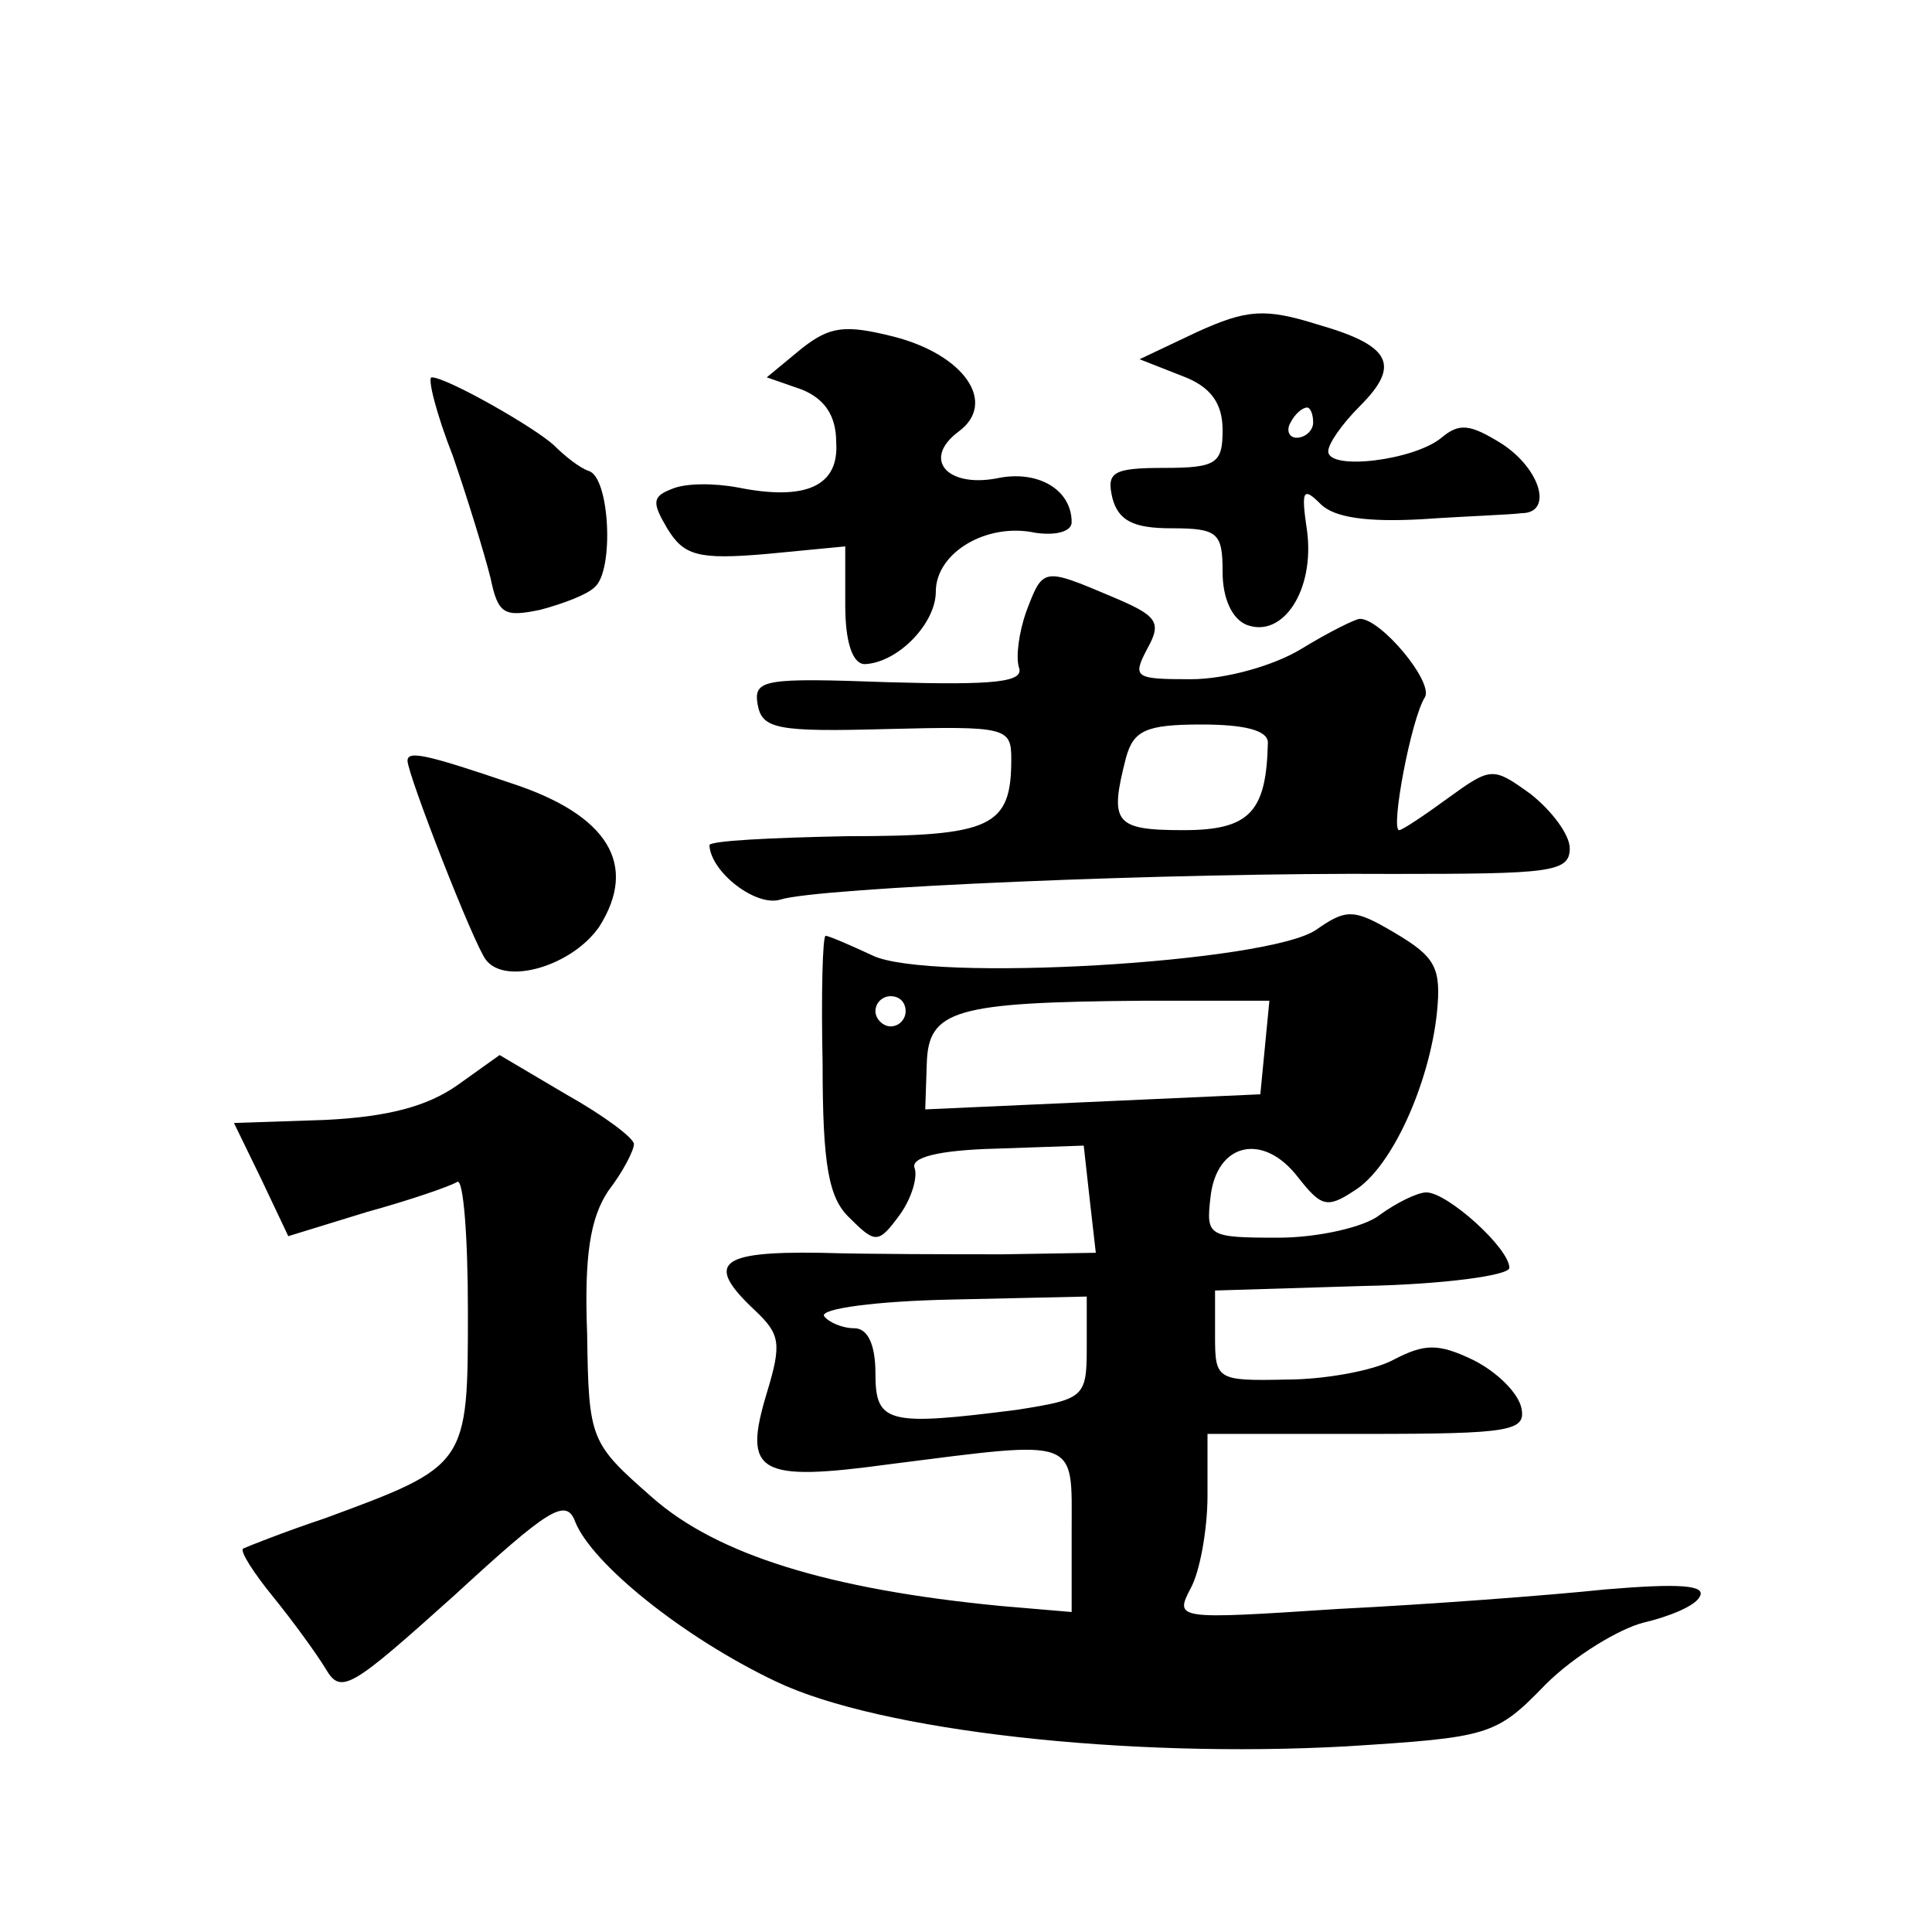
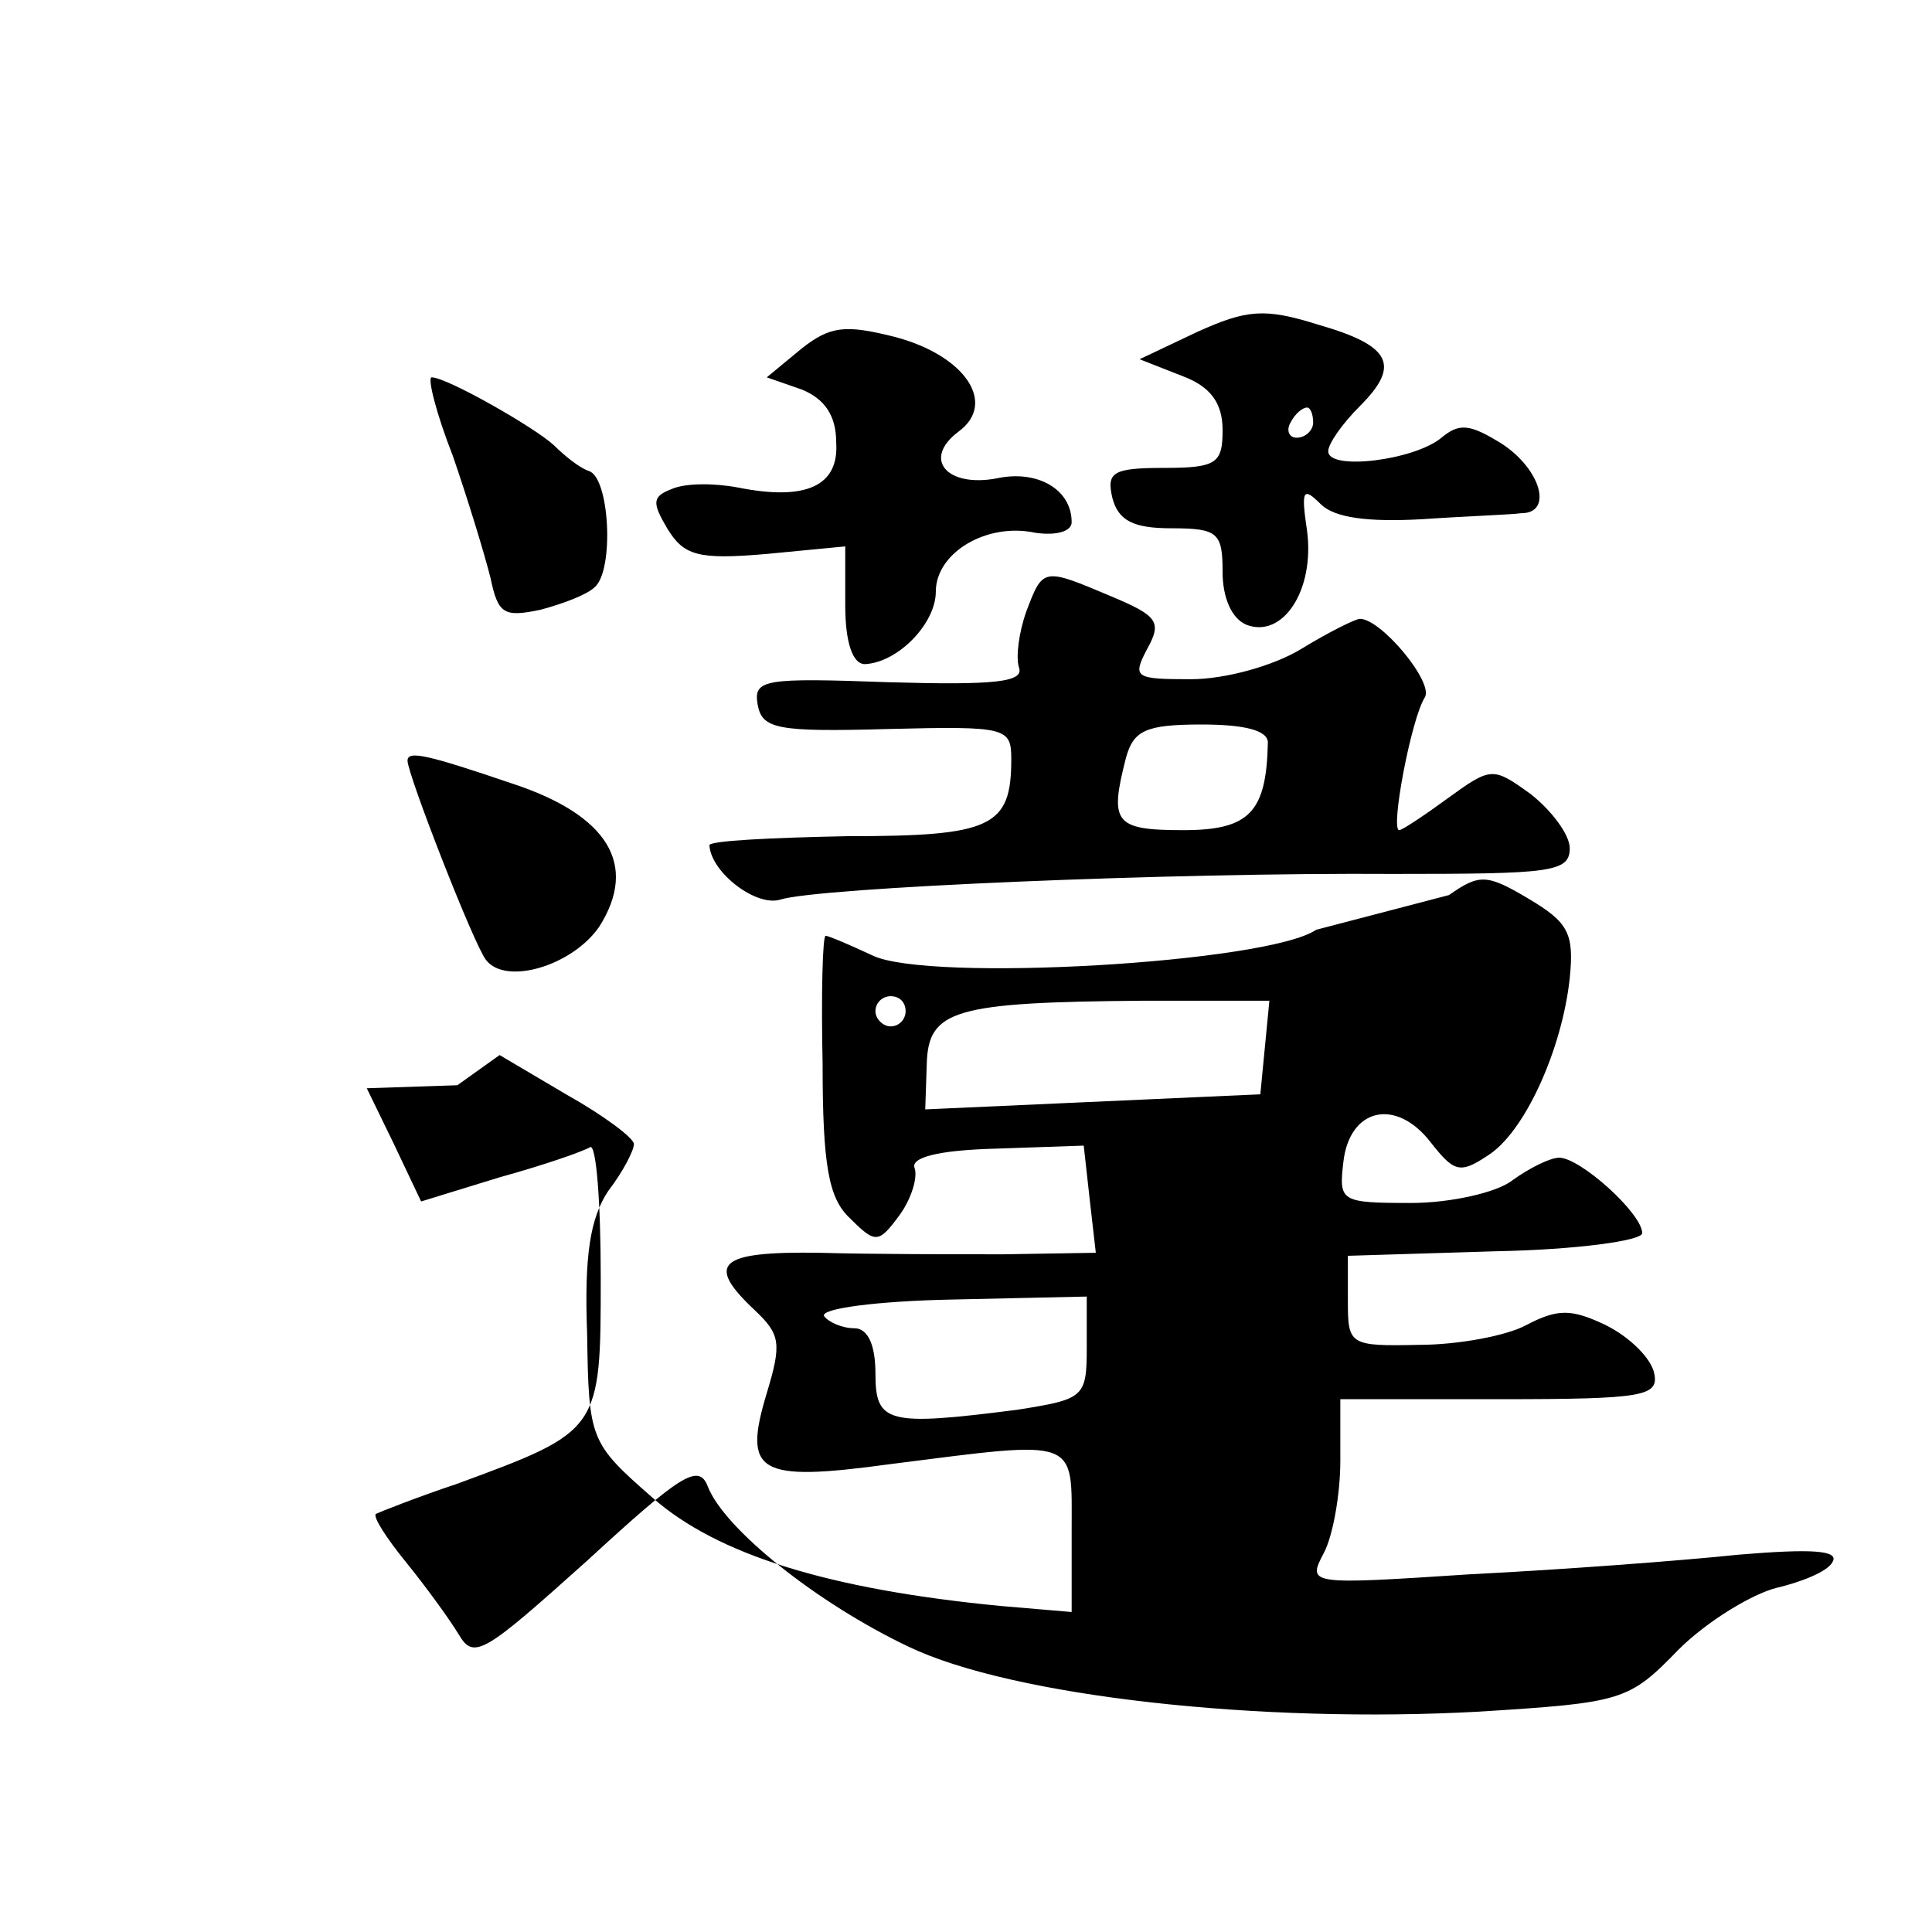
<svg xmlns="http://www.w3.org/2000/svg" version="1.0" width="128pt" height="128pt" viewBox="0 0 128 128" preserveAspectRatio="xMidYMid meet">
  <g transform="translate(0,128) scale(0.1,-0.1)" fill="#0" stroke="none">
-     <path d="M793 1060 l-38 -18 28 -11 c19 -7 27 -18 27 -36 0 -22 -4 -25 -39 -25 -34 0 -38 -3 -34 -20 4 -15 14 -20 39 -20 31 0 34 -3 34 -29 0 -17 6 -31 16 -35 24 -9 45 23 40 62 -4 27 -3 30 9 18 9 -9 31 -12 67 -10 29 2 59 3 66 4 21 0 13 29 -13 46 -21 13 -28 14 -40 4 -18 -15 -75 -22 -75 -9 0 5 9 18 21 30 27 27 21 40 -28 54 -35 11 -47 10 -80 -5z m77 -60 c0 -5 -5 -10 -11 -10 -5 0 -7 5 -4 10 3 6 8 10 11 10 2 0 4 -4 4 -10z M531 1049 l-23 -19 23 -8 c15 -6 23 -17 23 -35 2 -29 -20 -39 -65 -30 -16 3 -35 3 -44 -1 -13 -5 -13 -9 -3 -26 11 -18 20 -21 66 -17 l52 5 0 -39 c0 -25 5 -39 13 -39 22 1 47 27 47 48 0 26 34 46 66 39 14 -2 24 1 24 7 0 22 -23 35 -50 29 -33 -6 -49 13 -25 31 26 19 4 51 -43 63 -32 8 -42 7 -61 -8z M300 978 c10 -29 21 -65 25 -81 5 -24 9 -26 33 -21 15 4 31 10 36 15 13 11 10 73 -4 77 -6 2 -16 10 -23 17 -13 12 -71 45 -81 45 -3 0 3 -24 14 -52z M680 875 c-5 -14 -7 -30 -5 -37 4 -10 -16 -12 -86 -10 -83 3 -90 2 -87 -15 3 -16 13 -18 86 -16 79 2 82 1 82 -20 0 -45 -13 -51 -109 -51 -50 -1 -91 -3 -91 -6 1 -18 31 -41 47 -36 25 8 260 18 406 17 104 0 117 1 117 17 0 9 -12 25 -26 36 -25 18 -26 18 -55 -3 -15 -11 -30 -21 -32 -21 -6 0 8 74 17 88 6 10 -29 52 -43 52 -3 0 -21 -9 -39 -20 -18 -11 -50 -20 -73 -20 -37 0 -39 1 -29 20 10 18 7 22 -24 35 -45 19 -45 19 -56 -10z m160 -87 c-1 -46 -12 -58 -56 -58 -46 0 -49 5 -38 48 5 18 13 22 50 22 29 0 44 -4 44 -12z M270 776 c0 -9 44 -122 52 -132 13 -17 57 -4 75 22 26 41 6 74 -58 95 -56 19 -69 22 -69 15z M872 664 c-32 -22 -257 -35 -294 -17 -15 7 -29 13 -31 13 -2 0 -3 -38 -2 -85 0 -67 4 -89 18 -102 17 -17 19 -17 33 2 8 11 12 25 10 31 -3 7 15 12 54 13 l58 2 4 -36 4 -35 -61 -1 c-33 0 -88 0 -122 1 -67 1 -76 -7 -43 -38 17 -16 18 -22 8 -55 -16 -53 -6 -59 82 -47 126 16 120 18 120 -44 l0 -54 -47 4 c-114 11 -188 34 -231 72 -41 36 -42 38 -43 108 -2 52 2 77 14 95 10 13 17 27 17 31 0 4 -20 19 -45 33 l-44 26 -28 -20 c-20 -14 -46 -21 -88 -23 l-60 -2 18 -37 18 -38 52 16 c29 8 55 17 60 20 4 2 7 -36 7 -86 0 -102 0 -102 -95 -137 -27 -9 -52 -19 -54 -20 -2 -2 7 -16 20 -32 13 -16 29 -38 35 -48 10 -17 17 -12 85 49 62 57 74 65 80 49 11 -28 72 -77 133 -106 69 -33 233 -51 378 -43 95 6 99 7 132 41 19 19 49 37 65 41 17 4 34 11 37 17 5 8 -14 9 -62 5 -38 -4 -118 -10 -178 -13 -107 -7 -108 -7 -97 14 6 11 11 39 11 61 l0 41 106 0 c95 0 105 2 102 17 -2 10 -16 24 -32 32 -23 11 -32 11 -53 0 -13 -7 -45 -13 -71 -13 -46 -1 -47 0 -47 29 l0 30 98 3 c53 1 97 7 97 12 0 13 -41 50 -55 50 -6 0 -20 -7 -31 -15 -10 -8 -41 -15 -67 -15 -47 0 -48 1 -45 27 4 36 35 43 58 13 15 -19 19 -21 37 -9 25 15 50 71 55 118 3 30 -1 37 -28 53 -27 16 -32 16 -52 2z m-272 -54 c0 -5 -4 -10 -10 -10 -5 0 -10 5 -10 10 0 6 5 10 10 10 6 0 10 -4 10 -10z m238 -24 l-3 -31 -111 -5 -111 -5 1 30 c1 36 18 41 144 42 l83 0 -3 -31z m-118 -199 c0 -33 -2 -34 -46 -41 -86 -11 -94 -9 -94 24 0 19 -5 30 -14 30 -8 0 -17 4 -20 8 -3 5 35 10 84 11 l90 2 0 -34z" />
+     <path d="M793 1060 l-38 -18 28 -11 c19 -7 27 -18 27 -36 0 -22 -4 -25 -39 -25 -34 0 -38 -3 -34 -20 4 -15 14 -20 39 -20 31 0 34 -3 34 -29 0 -17 6 -31 16 -35 24 -9 45 23 40 62 -4 27 -3 30 9 18 9 -9 31 -12 67 -10 29 2 59 3 66 4 21 0 13 29 -13 46 -21 13 -28 14 -40 4 -18 -15 -75 -22 -75 -9 0 5 9 18 21 30 27 27 21 40 -28 54 -35 11 -47 10 -80 -5z m77 -60 c0 -5 -5 -10 -11 -10 -5 0 -7 5 -4 10 3 6 8 10 11 10 2 0 4 -4 4 -10z M531 1049 l-23 -19 23 -8 c15 -6 23 -17 23 -35 2 -29 -20 -39 -65 -30 -16 3 -35 3 -44 -1 -13 -5 -13 -9 -3 -26 11 -18 20 -21 66 -17 l52 5 0 -39 c0 -25 5 -39 13 -39 22 1 47 27 47 48 0 26 34 46 66 39 14 -2 24 1 24 7 0 22 -23 35 -50 29 -33 -6 -49 13 -25 31 26 19 4 51 -43 63 -32 8 -42 7 -61 -8z M300 978 c10 -29 21 -65 25 -81 5 -24 9 -26 33 -21 15 4 31 10 36 15 13 11 10 73 -4 77 -6 2 -16 10 -23 17 -13 12 -71 45 -81 45 -3 0 3 -24 14 -52z M680 875 c-5 -14 -7 -30 -5 -37 4 -10 -16 -12 -86 -10 -83 3 -90 2 -87 -15 3 -16 13 -18 86 -16 79 2 82 1 82 -20 0 -45 -13 -51 -109 -51 -50 -1 -91 -3 -91 -6 1 -18 31 -41 47 -36 25 8 260 18 406 17 104 0 117 1 117 17 0 9 -12 25 -26 36 -25 18 -26 18 -55 -3 -15 -11 -30 -21 -32 -21 -6 0 8 74 17 88 6 10 -29 52 -43 52 -3 0 -21 -9 -39 -20 -18 -11 -50 -20 -73 -20 -37 0 -39 1 -29 20 10 18 7 22 -24 35 -45 19 -45 19 -56 -10z m160 -87 c-1 -46 -12 -58 -56 -58 -46 0 -49 5 -38 48 5 18 13 22 50 22 29 0 44 -4 44 -12z M270 776 c0 -9 44 -122 52 -132 13 -17 57 -4 75 22 26 41 6 74 -58 95 -56 19 -69 22 -69 15z M872 664 c-32 -22 -257 -35 -294 -17 -15 7 -29 13 -31 13 -2 0 -3 -38 -2 -85 0 -67 4 -89 18 -102 17 -17 19 -17 33 2 8 11 12 25 10 31 -3 7 15 12 54 13 l58 2 4 -36 4 -35 -61 -1 c-33 0 -88 0 -122 1 -67 1 -76 -7 -43 -38 17 -16 18 -22 8 -55 -16 -53 -6 -59 82 -47 126 16 120 18 120 -44 l0 -54 -47 4 c-114 11 -188 34 -231 72 -41 36 -42 38 -43 108 -2 52 2 77 14 95 10 13 17 27 17 31 0 4 -20 19 -45 33 l-44 26 -28 -20 l-60 -2 18 -37 18 -38 52 16 c29 8 55 17 60 20 4 2 7 -36 7 -86 0 -102 0 -102 -95 -137 -27 -9 -52 -19 -54 -20 -2 -2 7 -16 20 -32 13 -16 29 -38 35 -48 10 -17 17 -12 85 49 62 57 74 65 80 49 11 -28 72 -77 133 -106 69 -33 233 -51 378 -43 95 6 99 7 132 41 19 19 49 37 65 41 17 4 34 11 37 17 5 8 -14 9 -62 5 -38 -4 -118 -10 -178 -13 -107 -7 -108 -7 -97 14 6 11 11 39 11 61 l0 41 106 0 c95 0 105 2 102 17 -2 10 -16 24 -32 32 -23 11 -32 11 -53 0 -13 -7 -45 -13 -71 -13 -46 -1 -47 0 -47 29 l0 30 98 3 c53 1 97 7 97 12 0 13 -41 50 -55 50 -6 0 -20 -7 -31 -15 -10 -8 -41 -15 -67 -15 -47 0 -48 1 -45 27 4 36 35 43 58 13 15 -19 19 -21 37 -9 25 15 50 71 55 118 3 30 -1 37 -28 53 -27 16 -32 16 -52 2z m-272 -54 c0 -5 -4 -10 -10 -10 -5 0 -10 5 -10 10 0 6 5 10 10 10 6 0 10 -4 10 -10z m238 -24 l-3 -31 -111 -5 -111 -5 1 30 c1 36 18 41 144 42 l83 0 -3 -31z m-118 -199 c0 -33 -2 -34 -46 -41 -86 -11 -94 -9 -94 24 0 19 -5 30 -14 30 -8 0 -17 4 -20 8 -3 5 35 10 84 11 l90 2 0 -34z" />
  </g>
</svg>